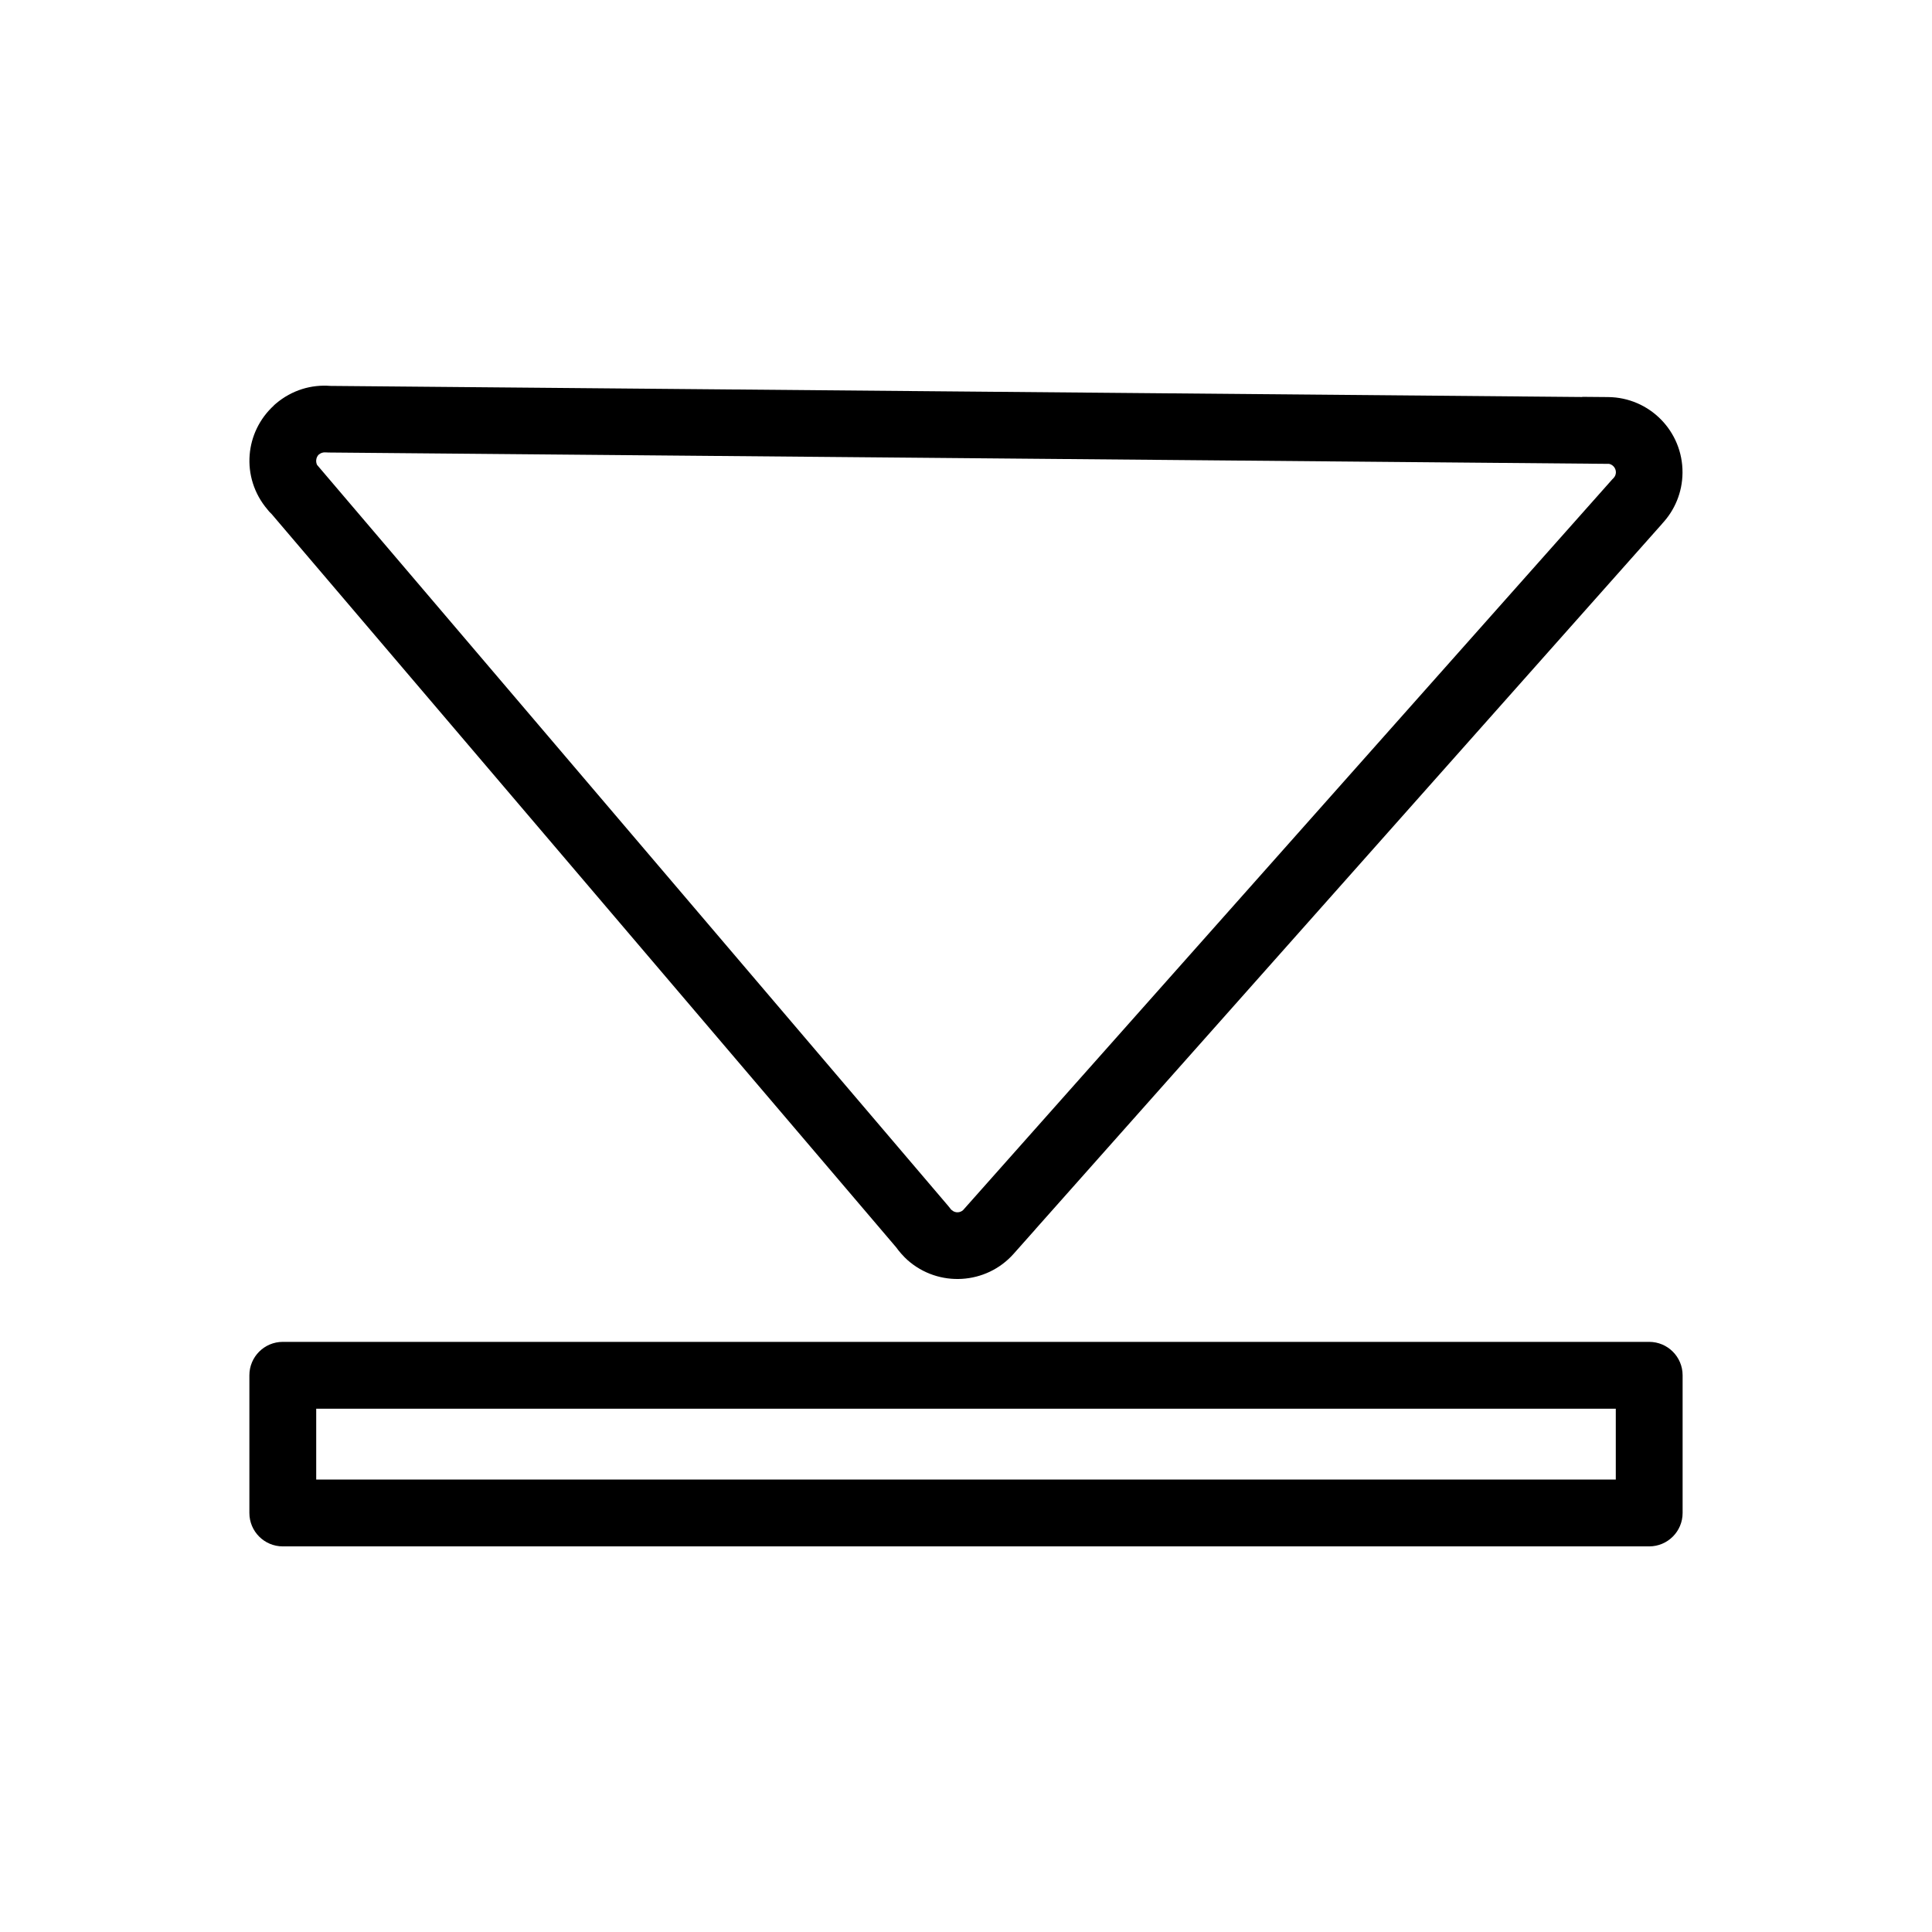
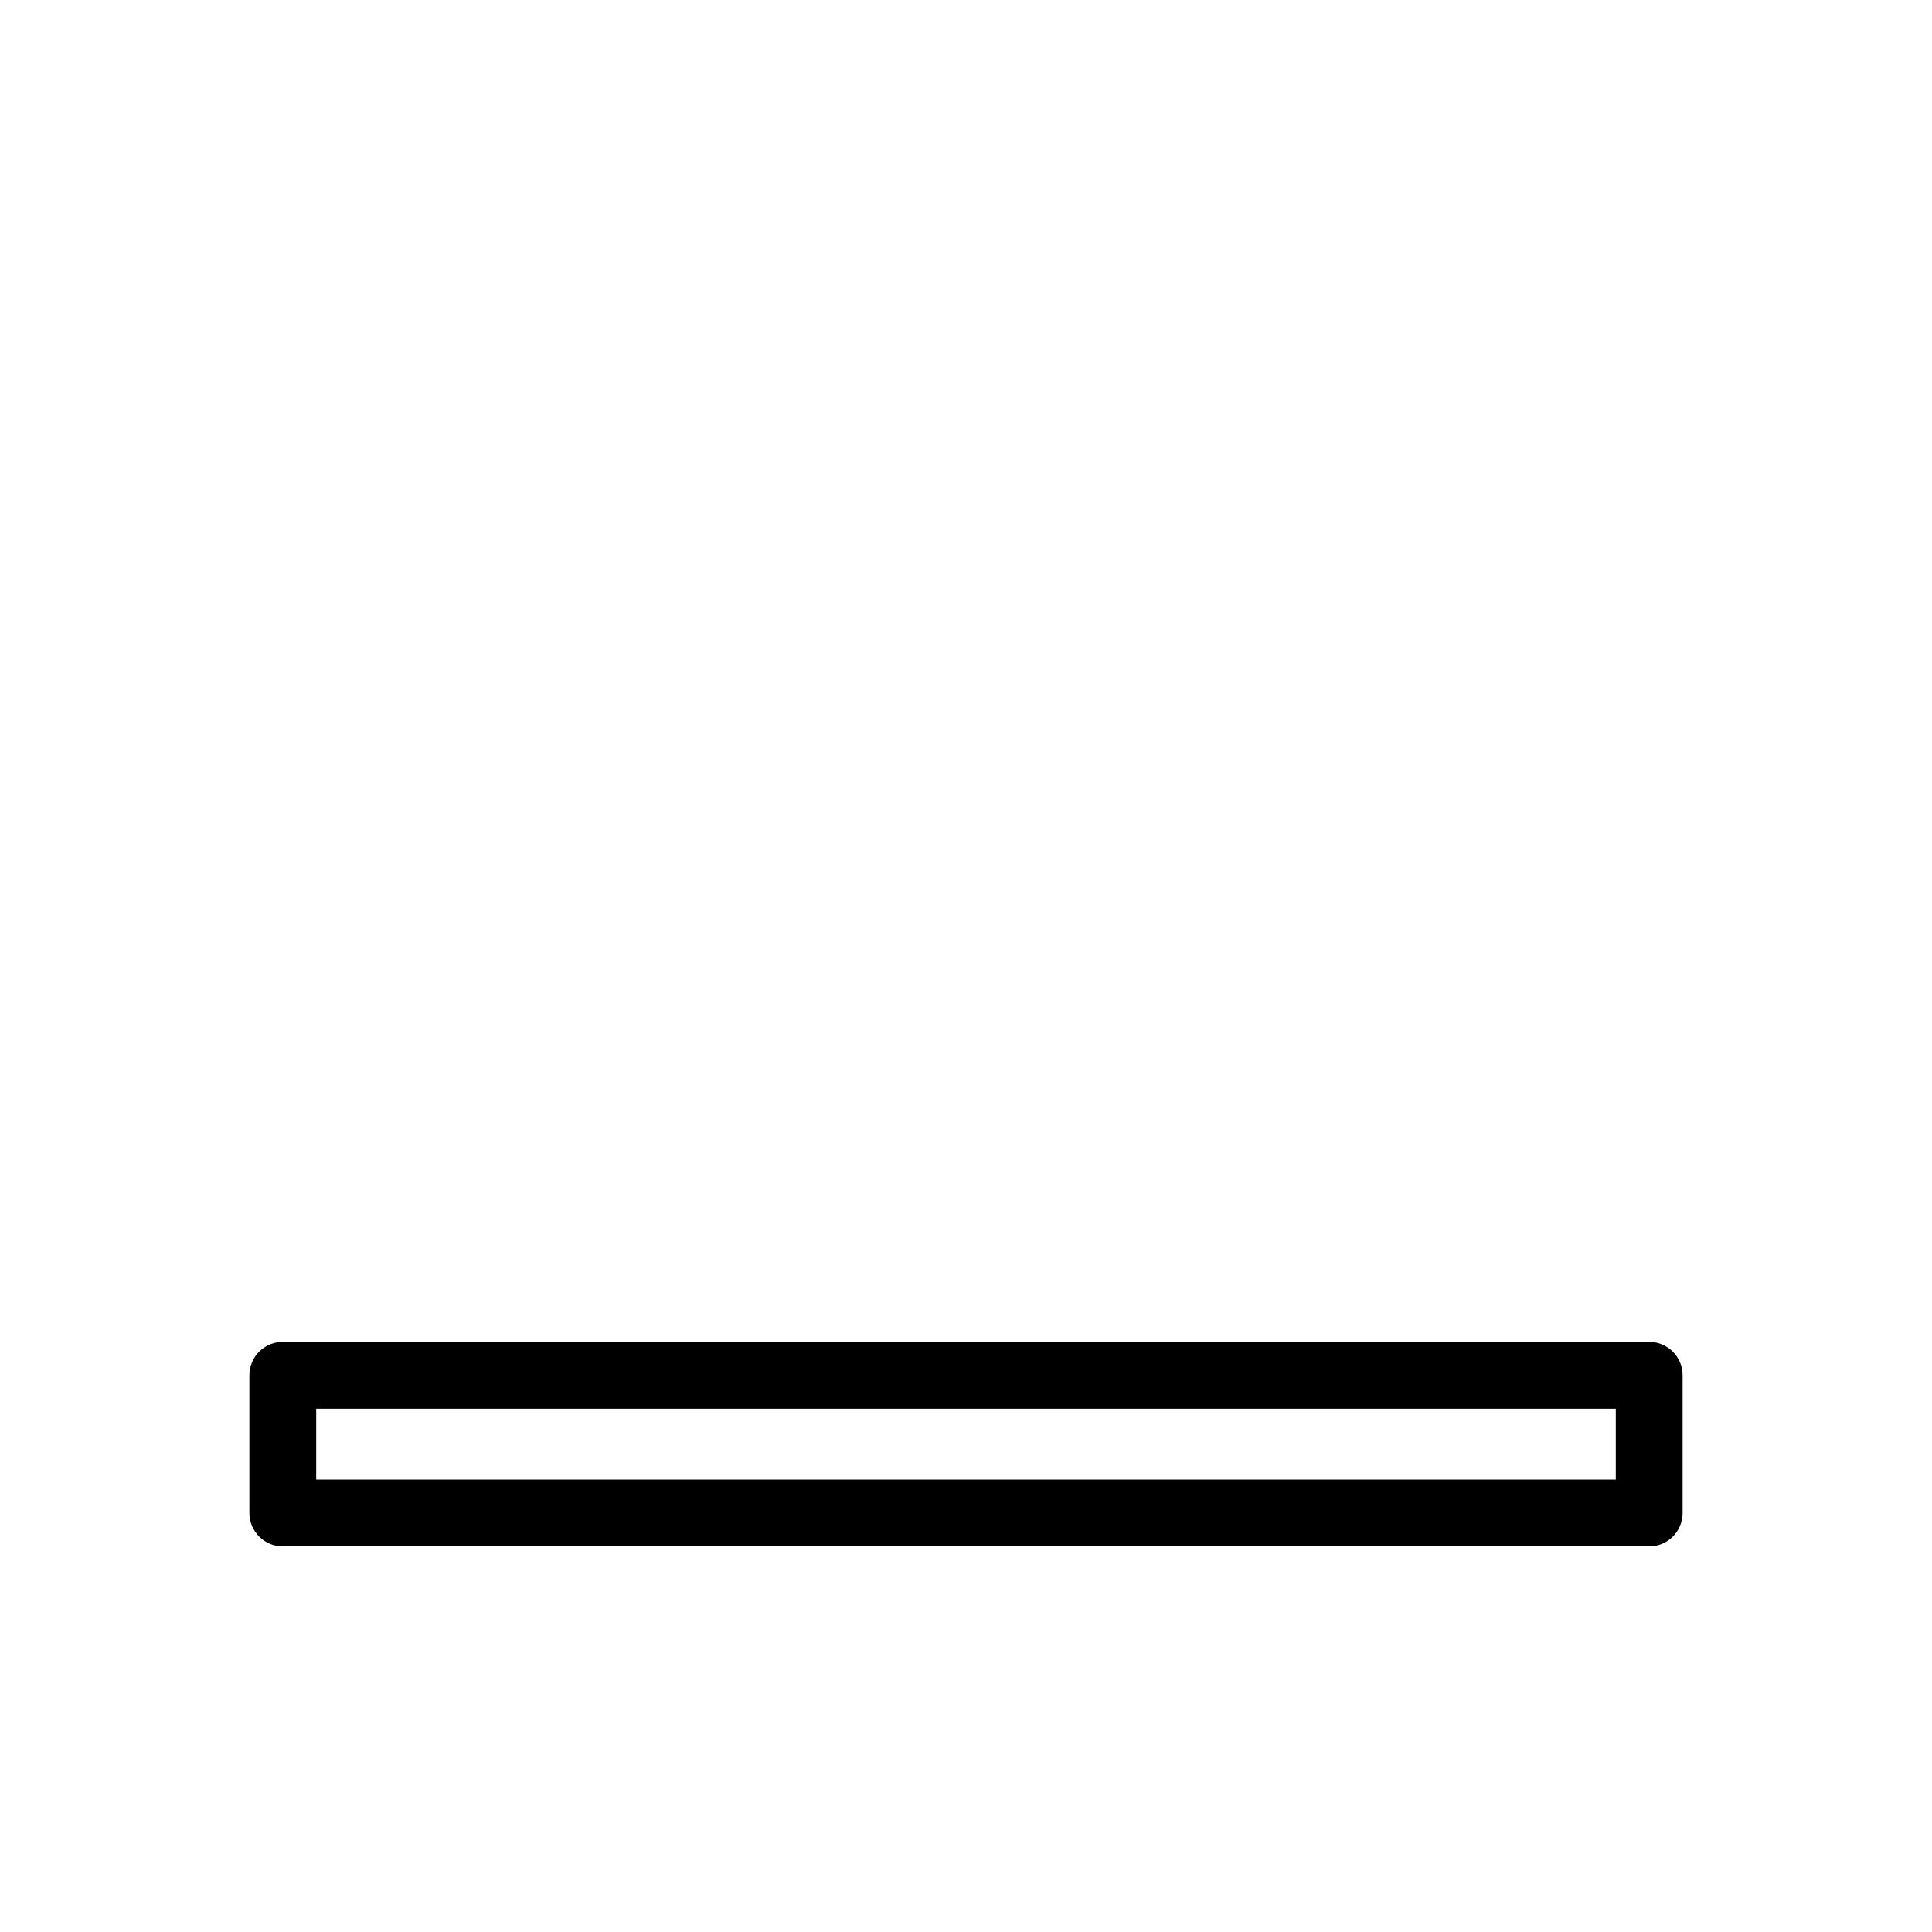
<svg xmlns="http://www.w3.org/2000/svg" fill="#000000" width="800px" height="800px" version="1.1" viewBox="144 144 512 512">
  <g>
    <path d="m227.8 517.32v18.777h344.4v-18.777zm-17.711 27.633v-36.488c0-4.891 3.965-8.855 8.855-8.855h362.11c4.891 0 8.855 3.965 8.855 8.855v36.488c0 4.891-3.965 8.855-8.855 8.855h-362.11c-4.891 0-8.855-3.965-8.855-8.855z" />
-     <path d="m584.51 282.77-166.08 186.95 0.008 0.008-5.809 6.539c-3.644 4.106-8.621 6.344-13.723 6.644-5.094 0.301-10.305-1.34-14.418-4.992-0.508-0.449-1.066-1.023-1.676-1.711-0.488-0.551-0.926-1.102-1.316-1.648l-165.52-194.34-0.648-0.648-0.449-0.555c-3.582-4.207-5.125-9.43-4.719-14.473 0.387-4.844 2.562-9.562 6.441-13.102l-0.02-0.02 0.52-0.449c2.113-1.801 4.488-3.086 6.969-3.867 2.418-0.762 4.969-1.035 7.504-0.836l331.73 2.941 0.012-0.043 6.828 0.059c5.512 0.047 10.473 2.316 14.035 5.945 3.57 3.633 5.75 8.629 5.703 14.129-0.023 2.637-0.551 5.137-1.492 7.414-0.934 2.266-2.262 4.309-3.887 6.039l0.008 0.004zm-185.11 181.73 171.89-193.49 0.277-0.277c0.219-0.223 0.387-0.469 0.488-0.719 0.109-0.27 0.176-0.555 0.176-0.84 0.004-0.621-0.246-1.191-0.652-1.605-0.312-0.32-0.711-0.547-1.152-0.641l-0.441-0.004-338.96-3.004-0.762-0.035c-0.289-0.027-0.609 0.008-0.938 0.109-0.27 0.086-0.523 0.223-0.742 0.406l-0.016-0.016-0.02 0.016c-0.445 0.383-0.699 0.941-0.75 1.535-0.035 0.445 0.043 0.891 0.234 1.273l0.309 0.363 166.96 196.03 0.555 0.691c0.07 0.105 0.129 0.18 0.168 0.223 0.02 0.023 0.051 0.039 0.223 0.191 0.465 0.414 1.047 0.598 1.617 0.562 0.488-0.027 0.977-0.227 1.371-0.586l0.164-0.184z" />
  </g>
</svg>